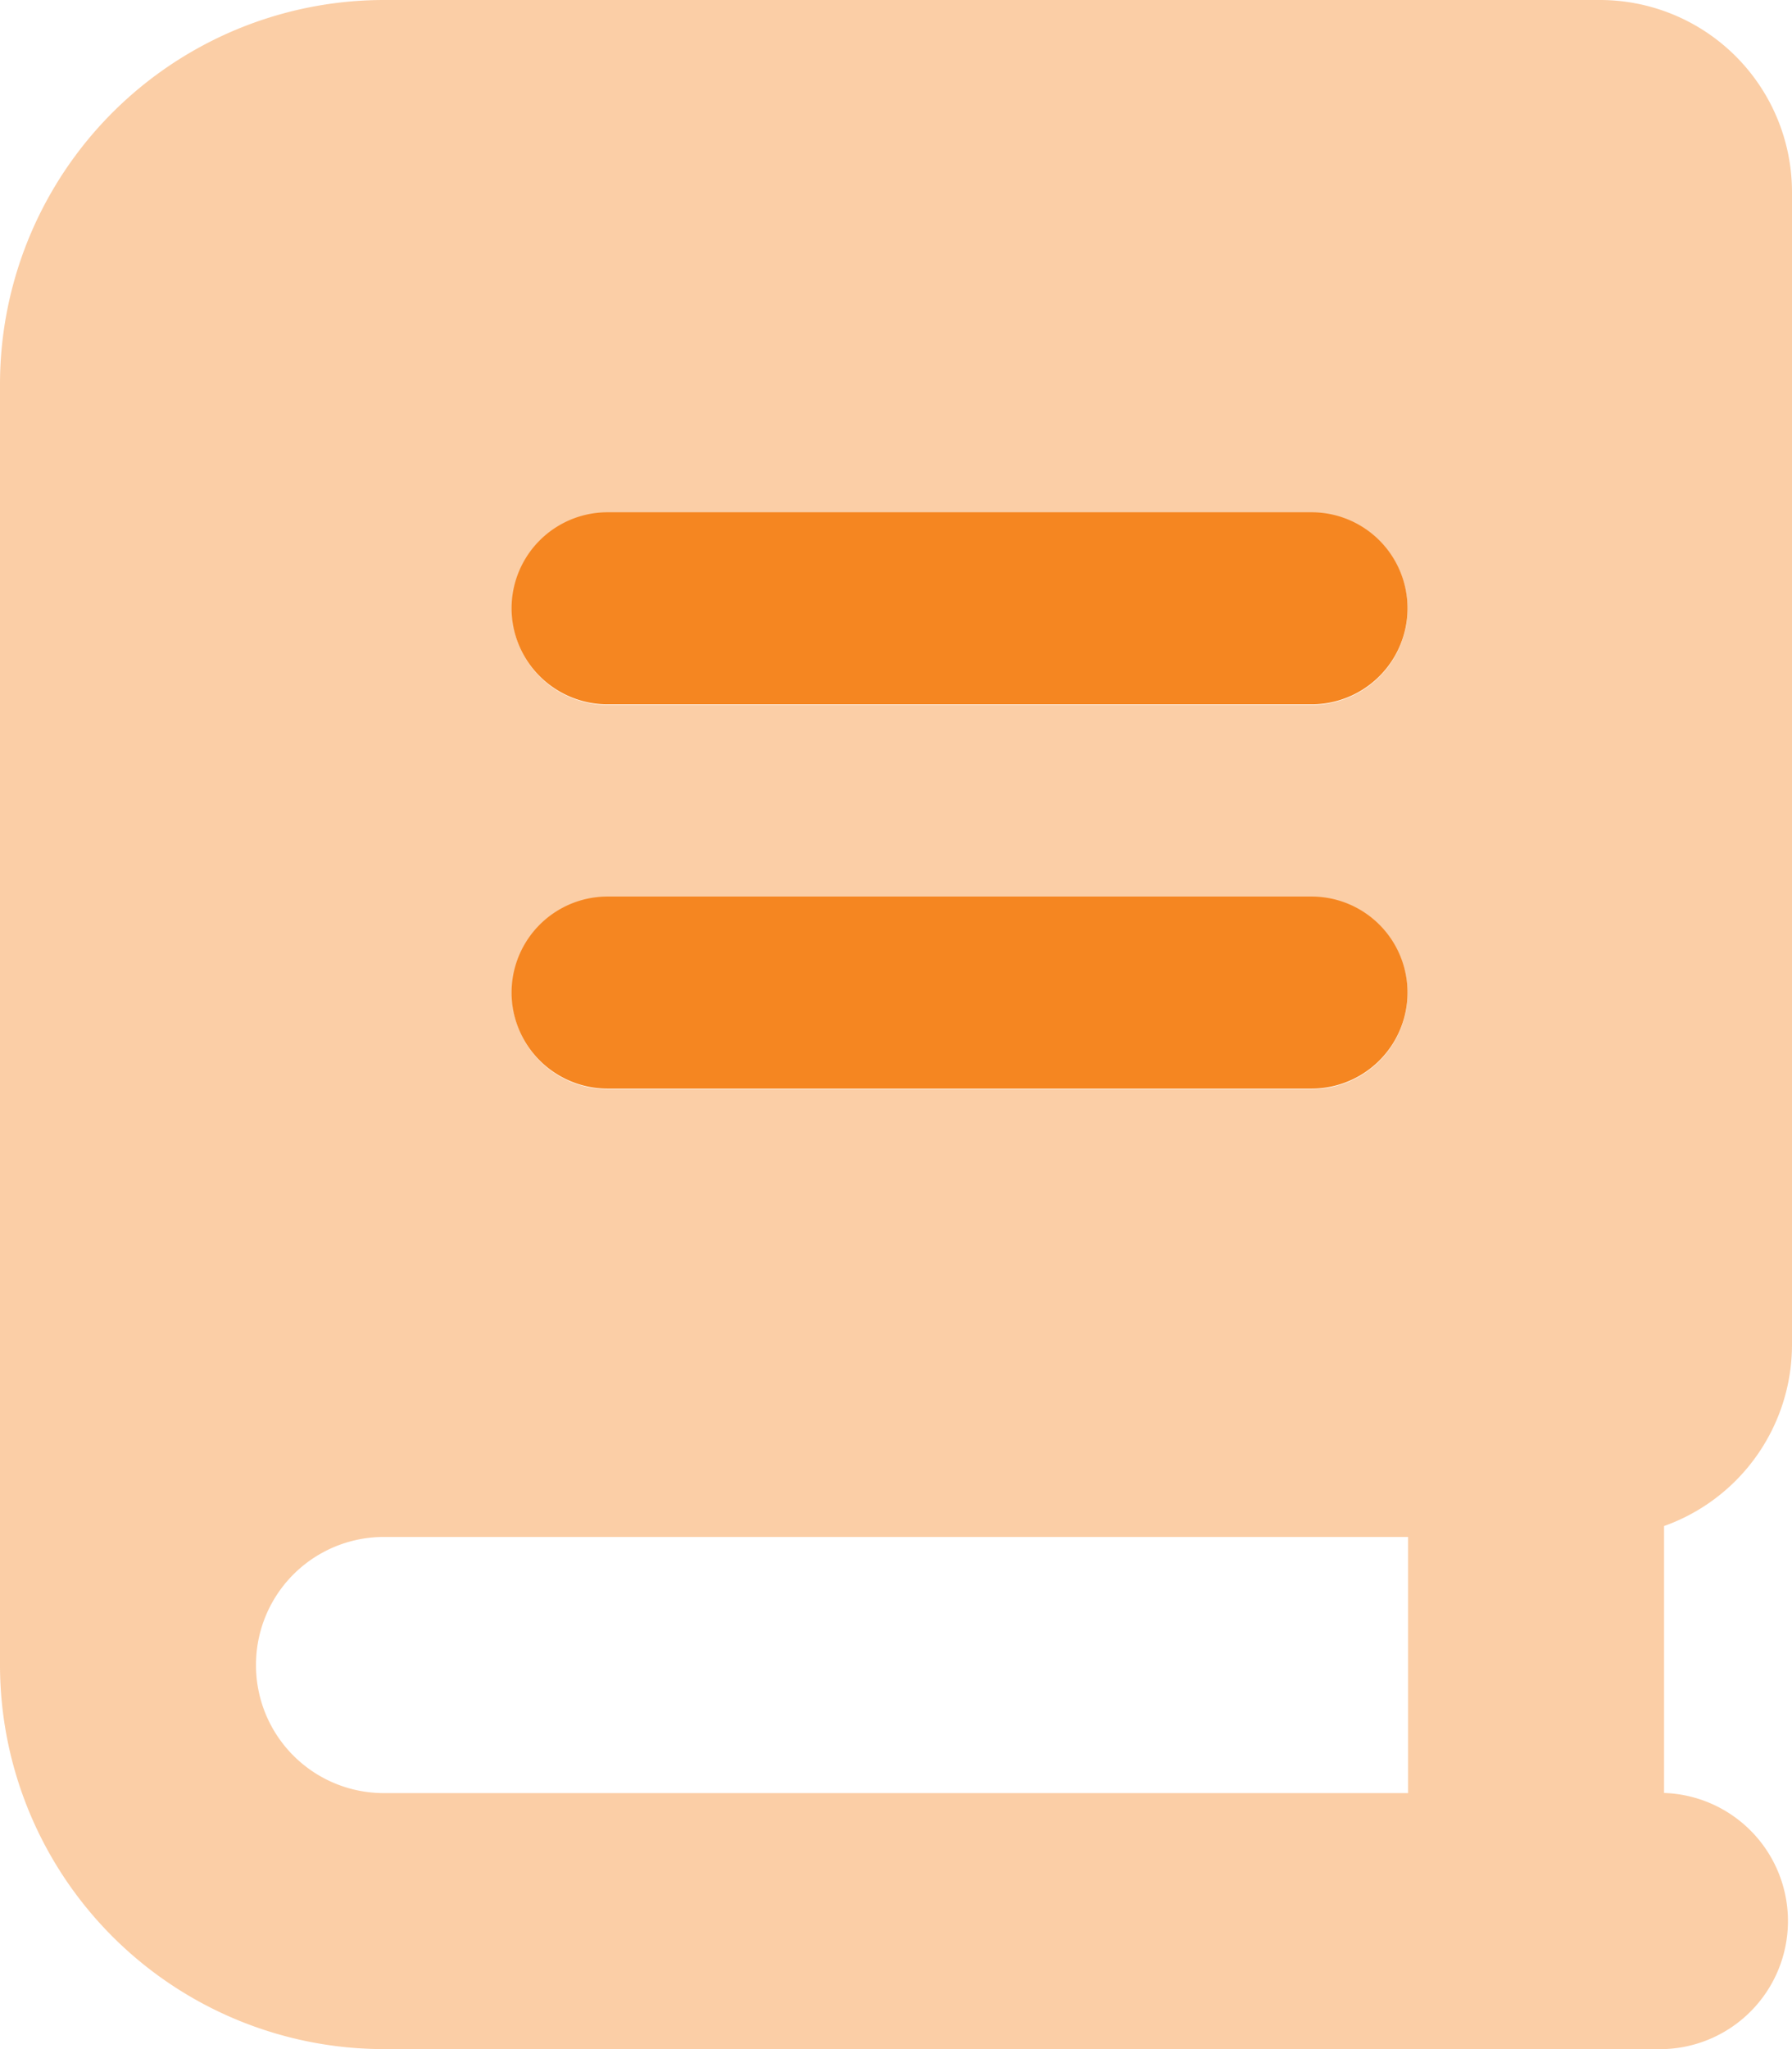
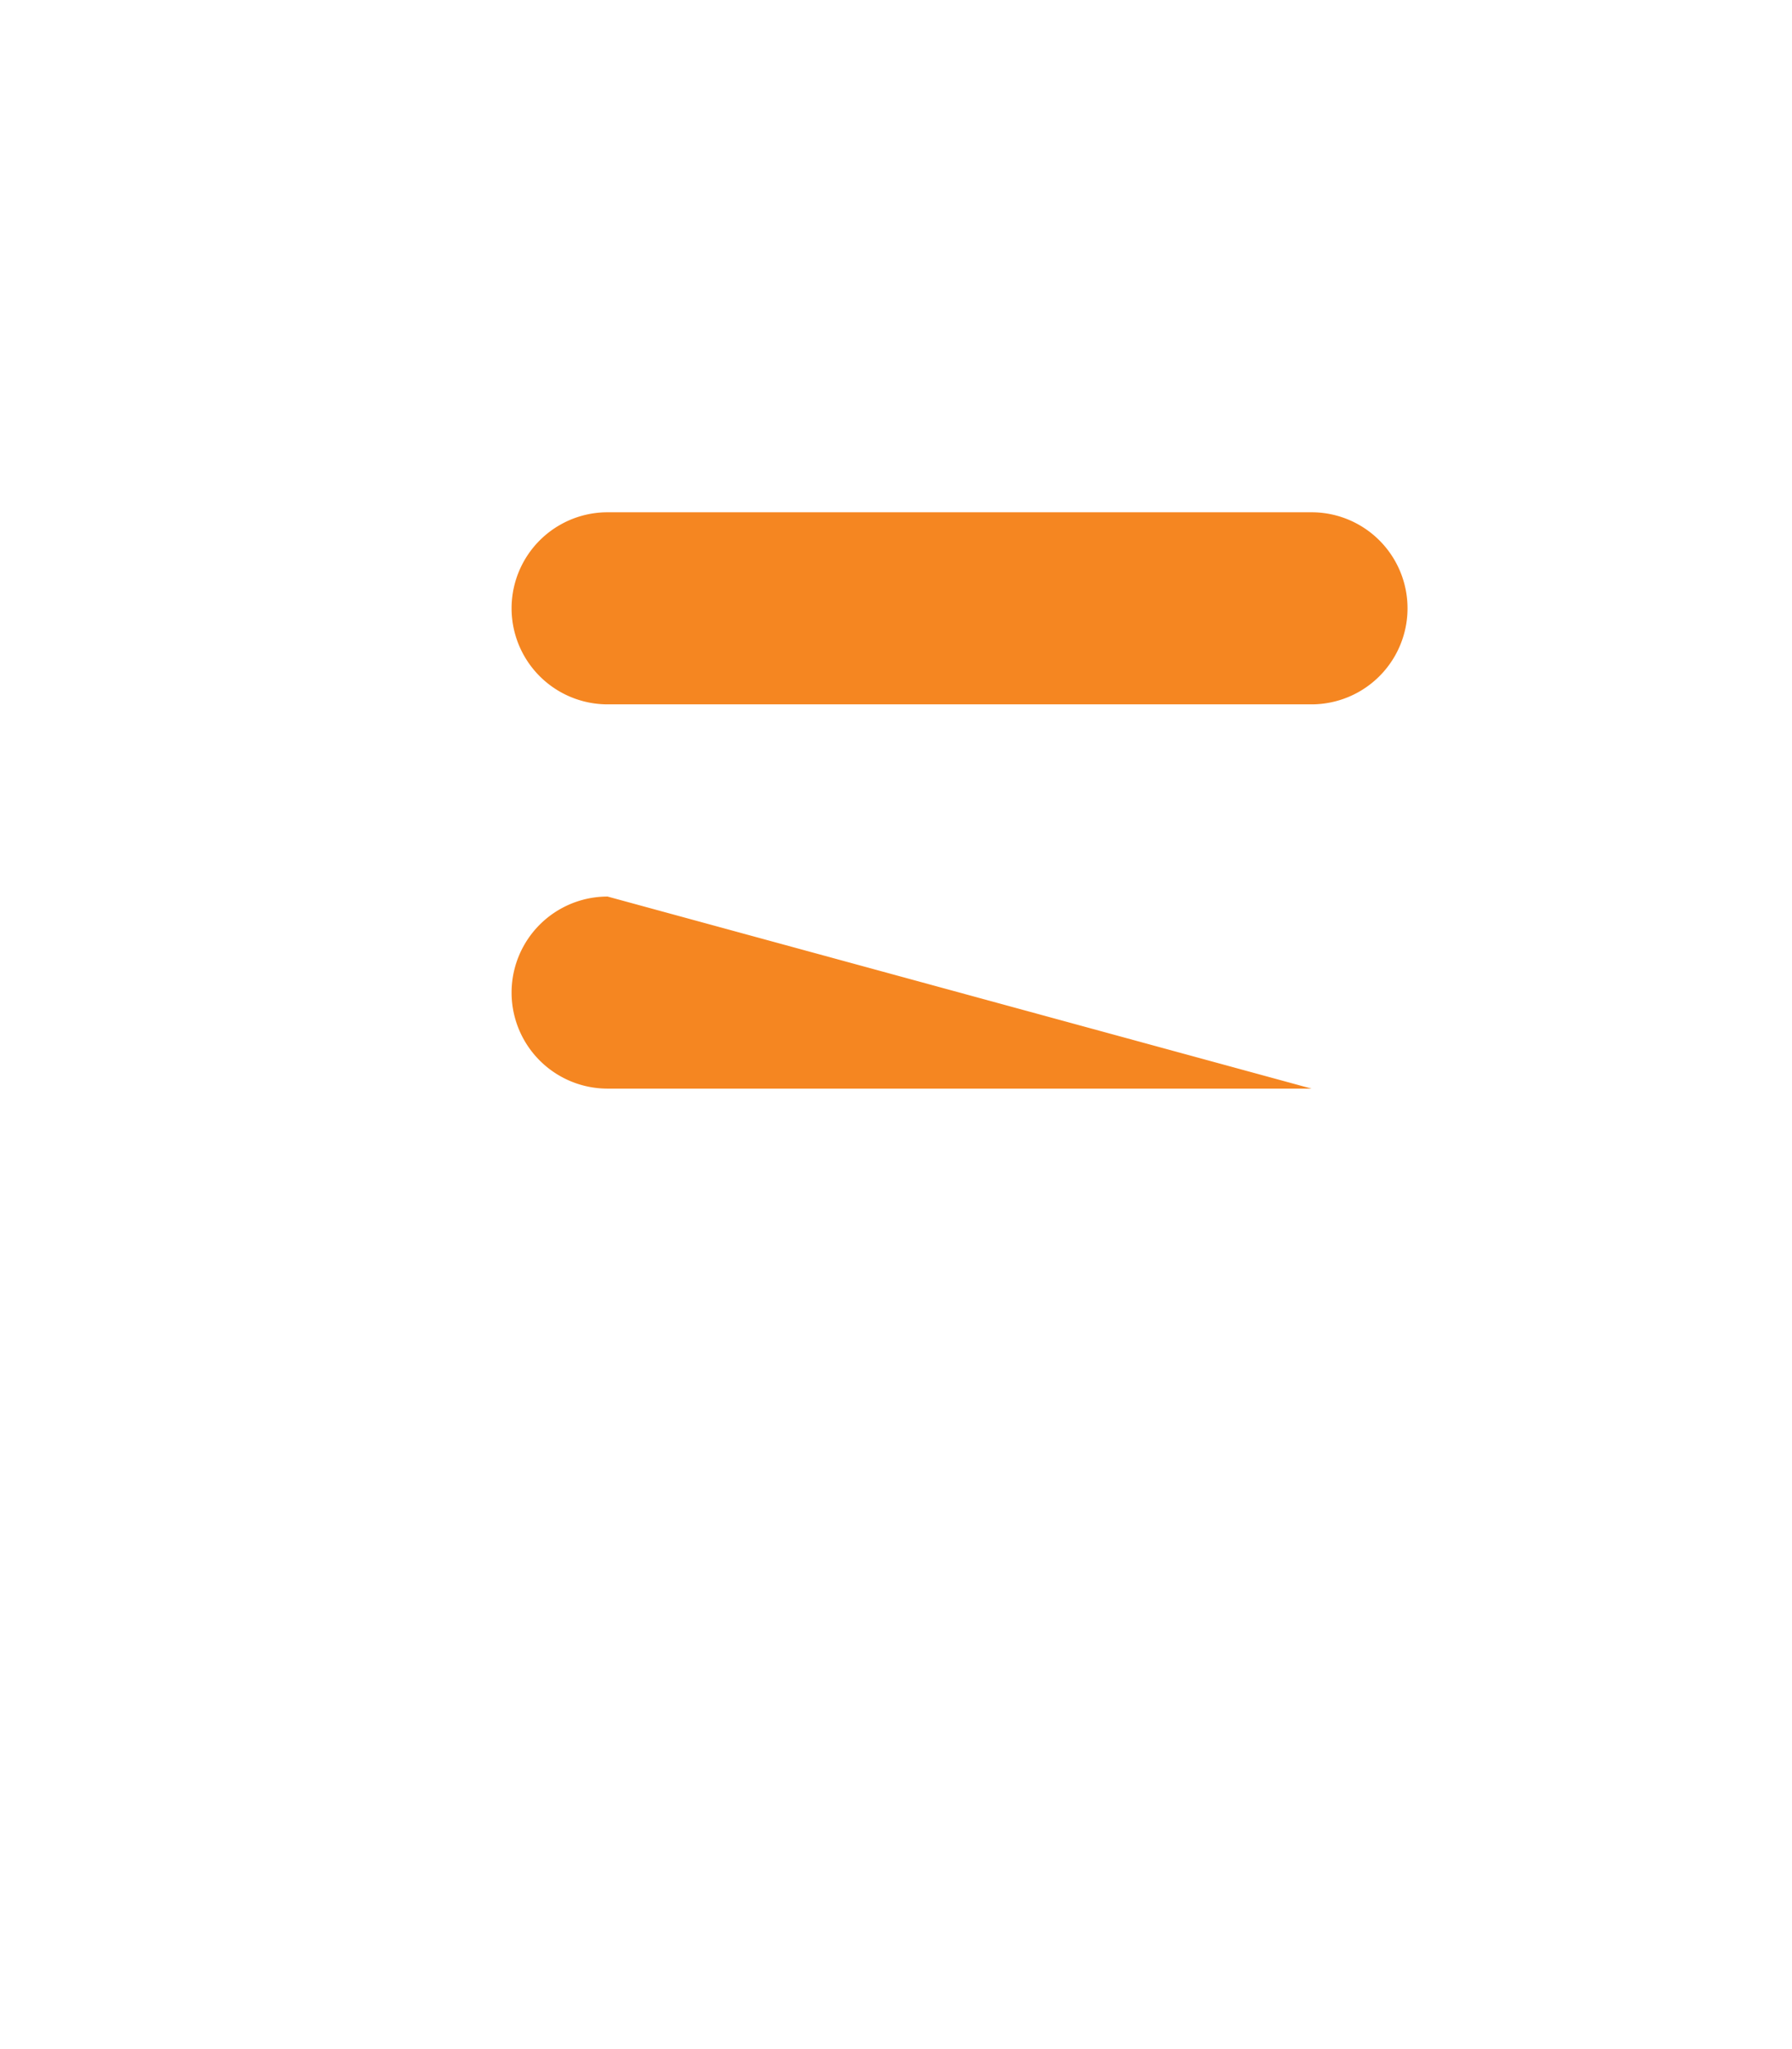
<svg xmlns="http://www.w3.org/2000/svg" width="13.125" height="15" viewBox="0 0 13.125 15">
  <g id="book-duotone-solid-full" transform="translate(-96 -64)">
-     <path id="Path_7133" data-name="Path 7133" d="M96,66.813v9.375A2.813,2.813,0,0,0,98.813,79h9.375a.938.938,0,0,0,0-1.875V75.171a1.41,1.41,0,0,0,.937-1.327V65.406A1.407,1.407,0,0,0,107.719,64H98.813A2.813,2.813,0,0,0,96,66.813Zm1.875,9.375a.936.936,0,0,1,.938-.937h7.5v1.875h-7.5A.936.936,0,0,1,97.875,76.188Zm1.875-7.734a.7.7,0,0,1,.7-.7h5.156a.7.7,0,0,1,0,1.406h-5.156A.7.7,0,0,1,99.75,68.453Zm0,2.813a.7.7,0,0,1,.7-.7h5.156a.7.7,0,0,1,0,1.406h-5.156A.7.7,0,0,1,99.75,71.266Z" fill="#f58621" opacity="0.4" />
-     <path id="Path_7134" data-name="Path 7134" d="M224.7,192a.7.7,0,1,0,0,1.406h5.156a.7.7,0,1,0,0-1.406Zm0,2.813a.7.7,0,1,0,0,1.406h5.156a.7.7,0,1,0,0-1.406Z" transform="translate(-124.25 -124.25)" fill="#f58621" />
+     <path id="Path_7134" data-name="Path 7134" d="M224.7,192a.7.7,0,1,0,0,1.406h5.156a.7.7,0,1,0,0-1.406Zm0,2.813a.7.7,0,1,0,0,1.406h5.156Z" transform="translate(-124.25 -124.25)" fill="#f58621" />
  </g>
</svg>